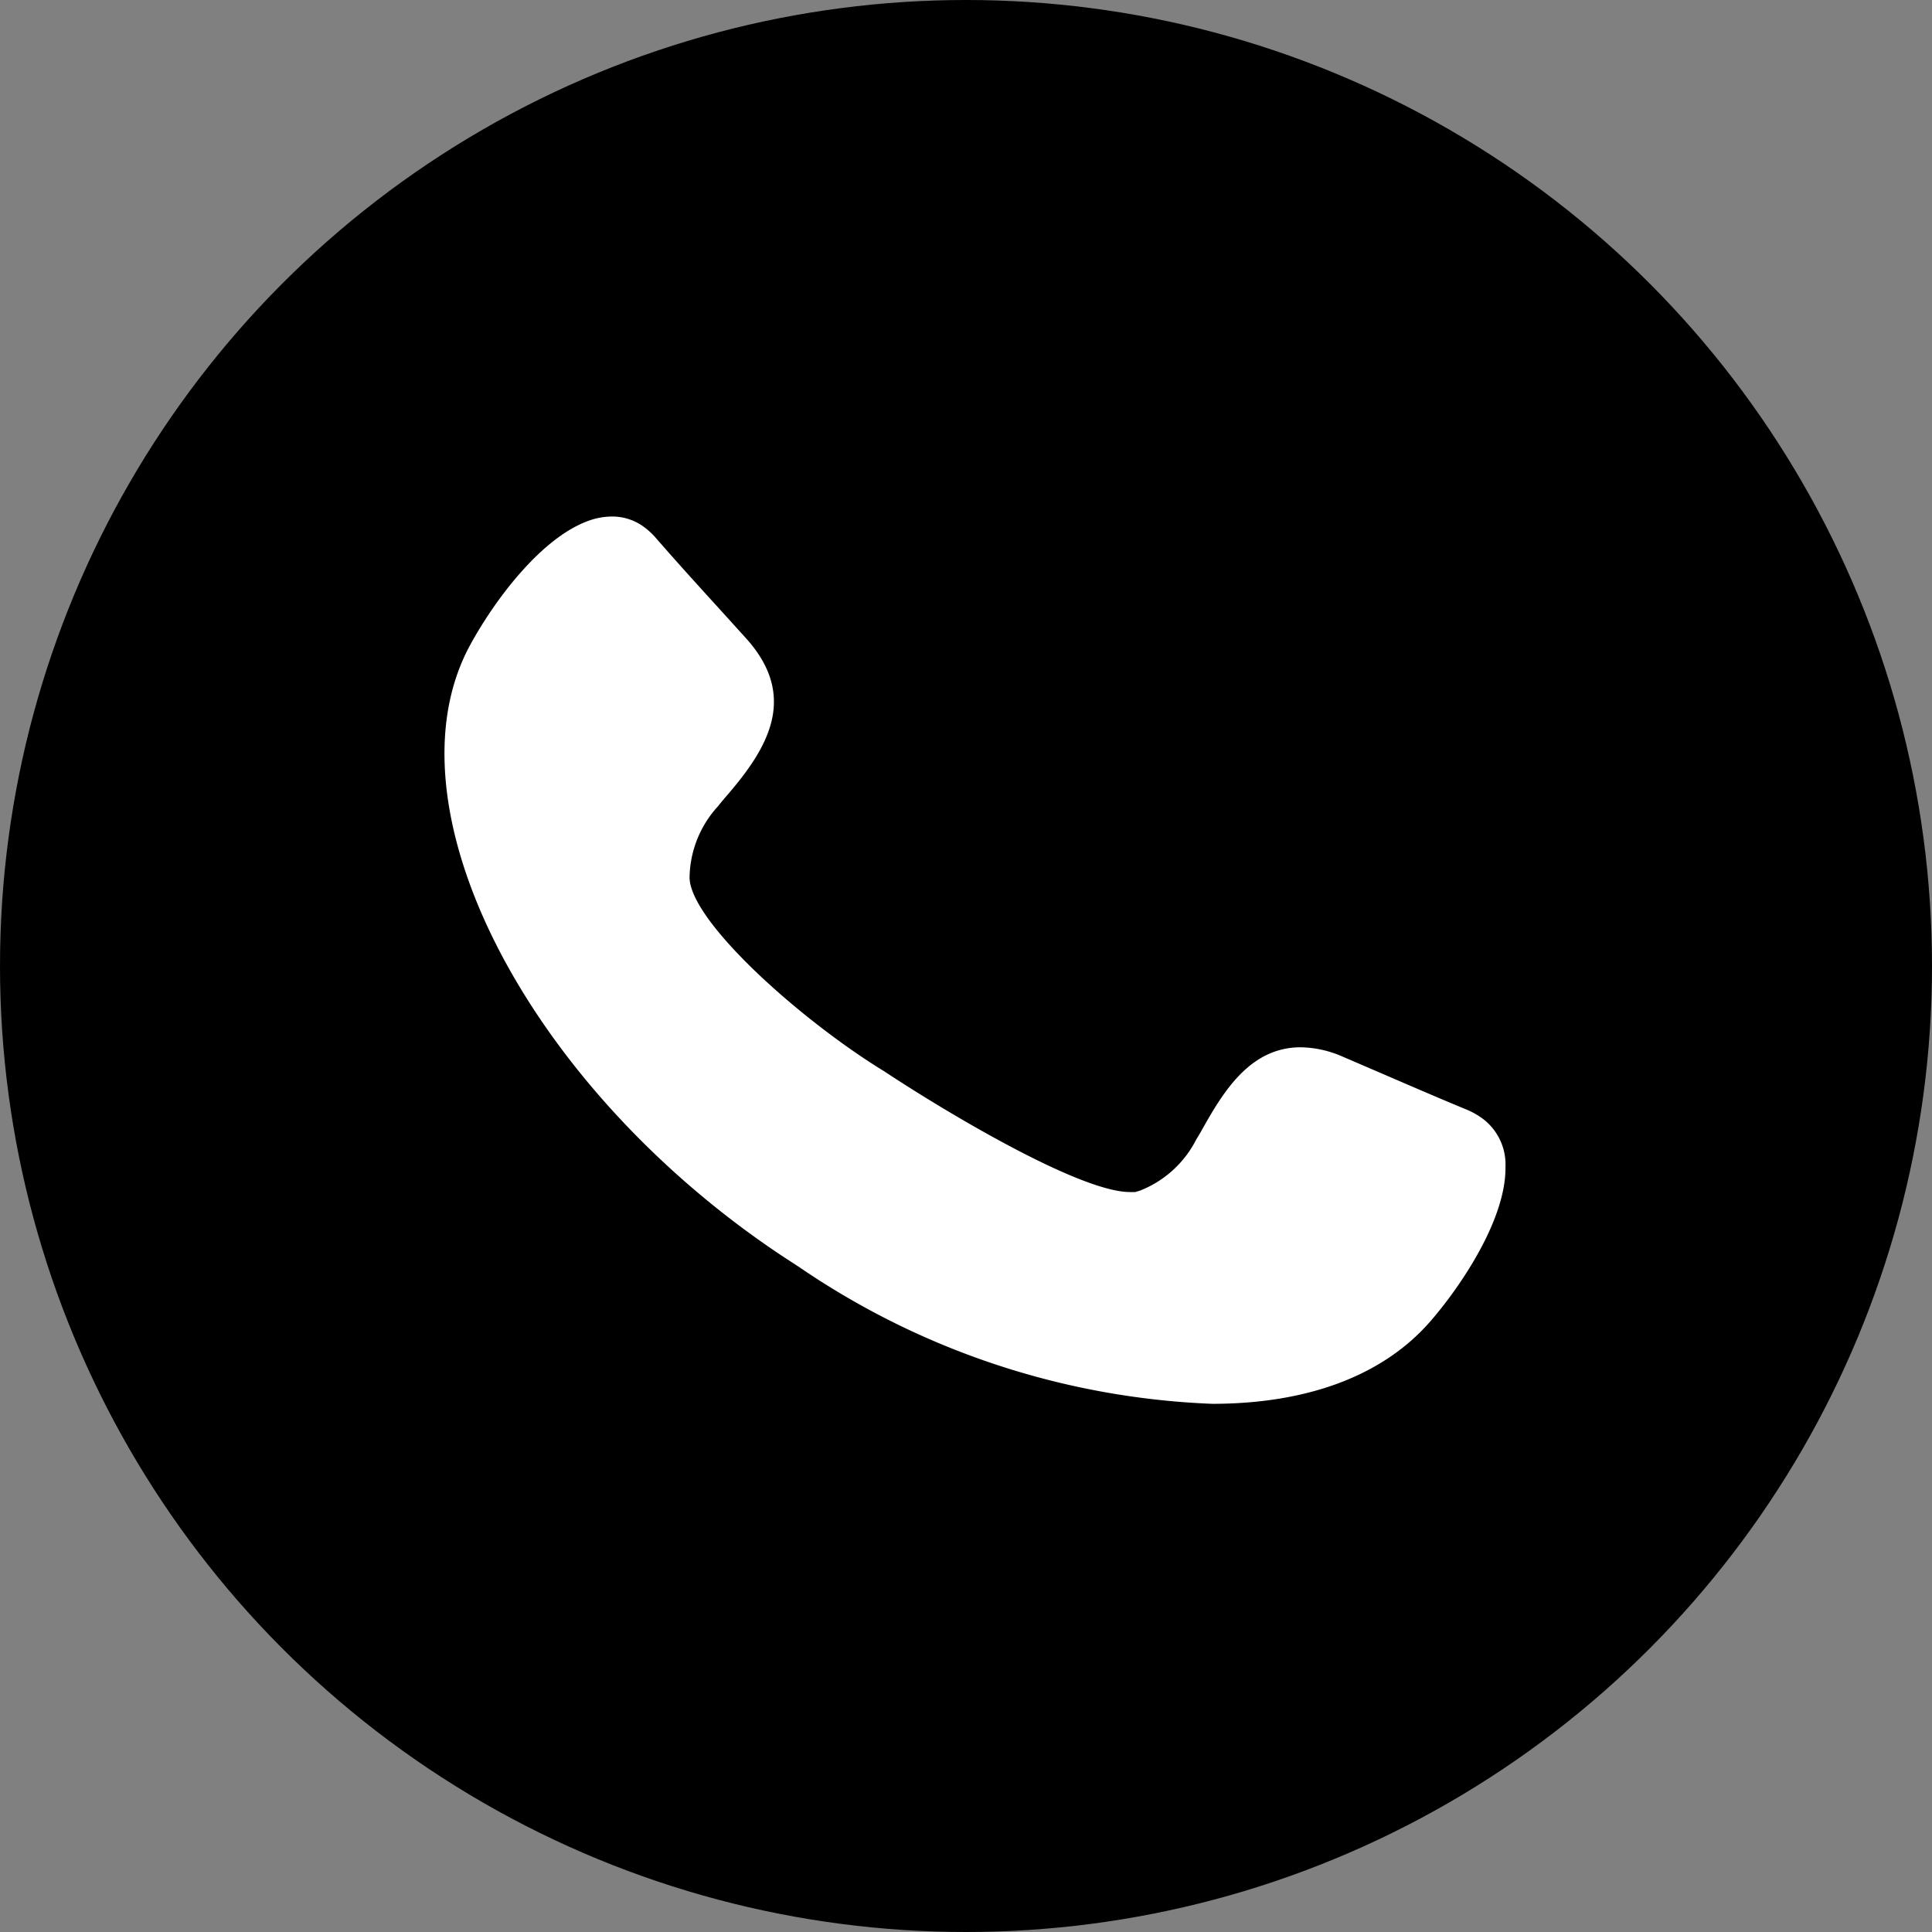
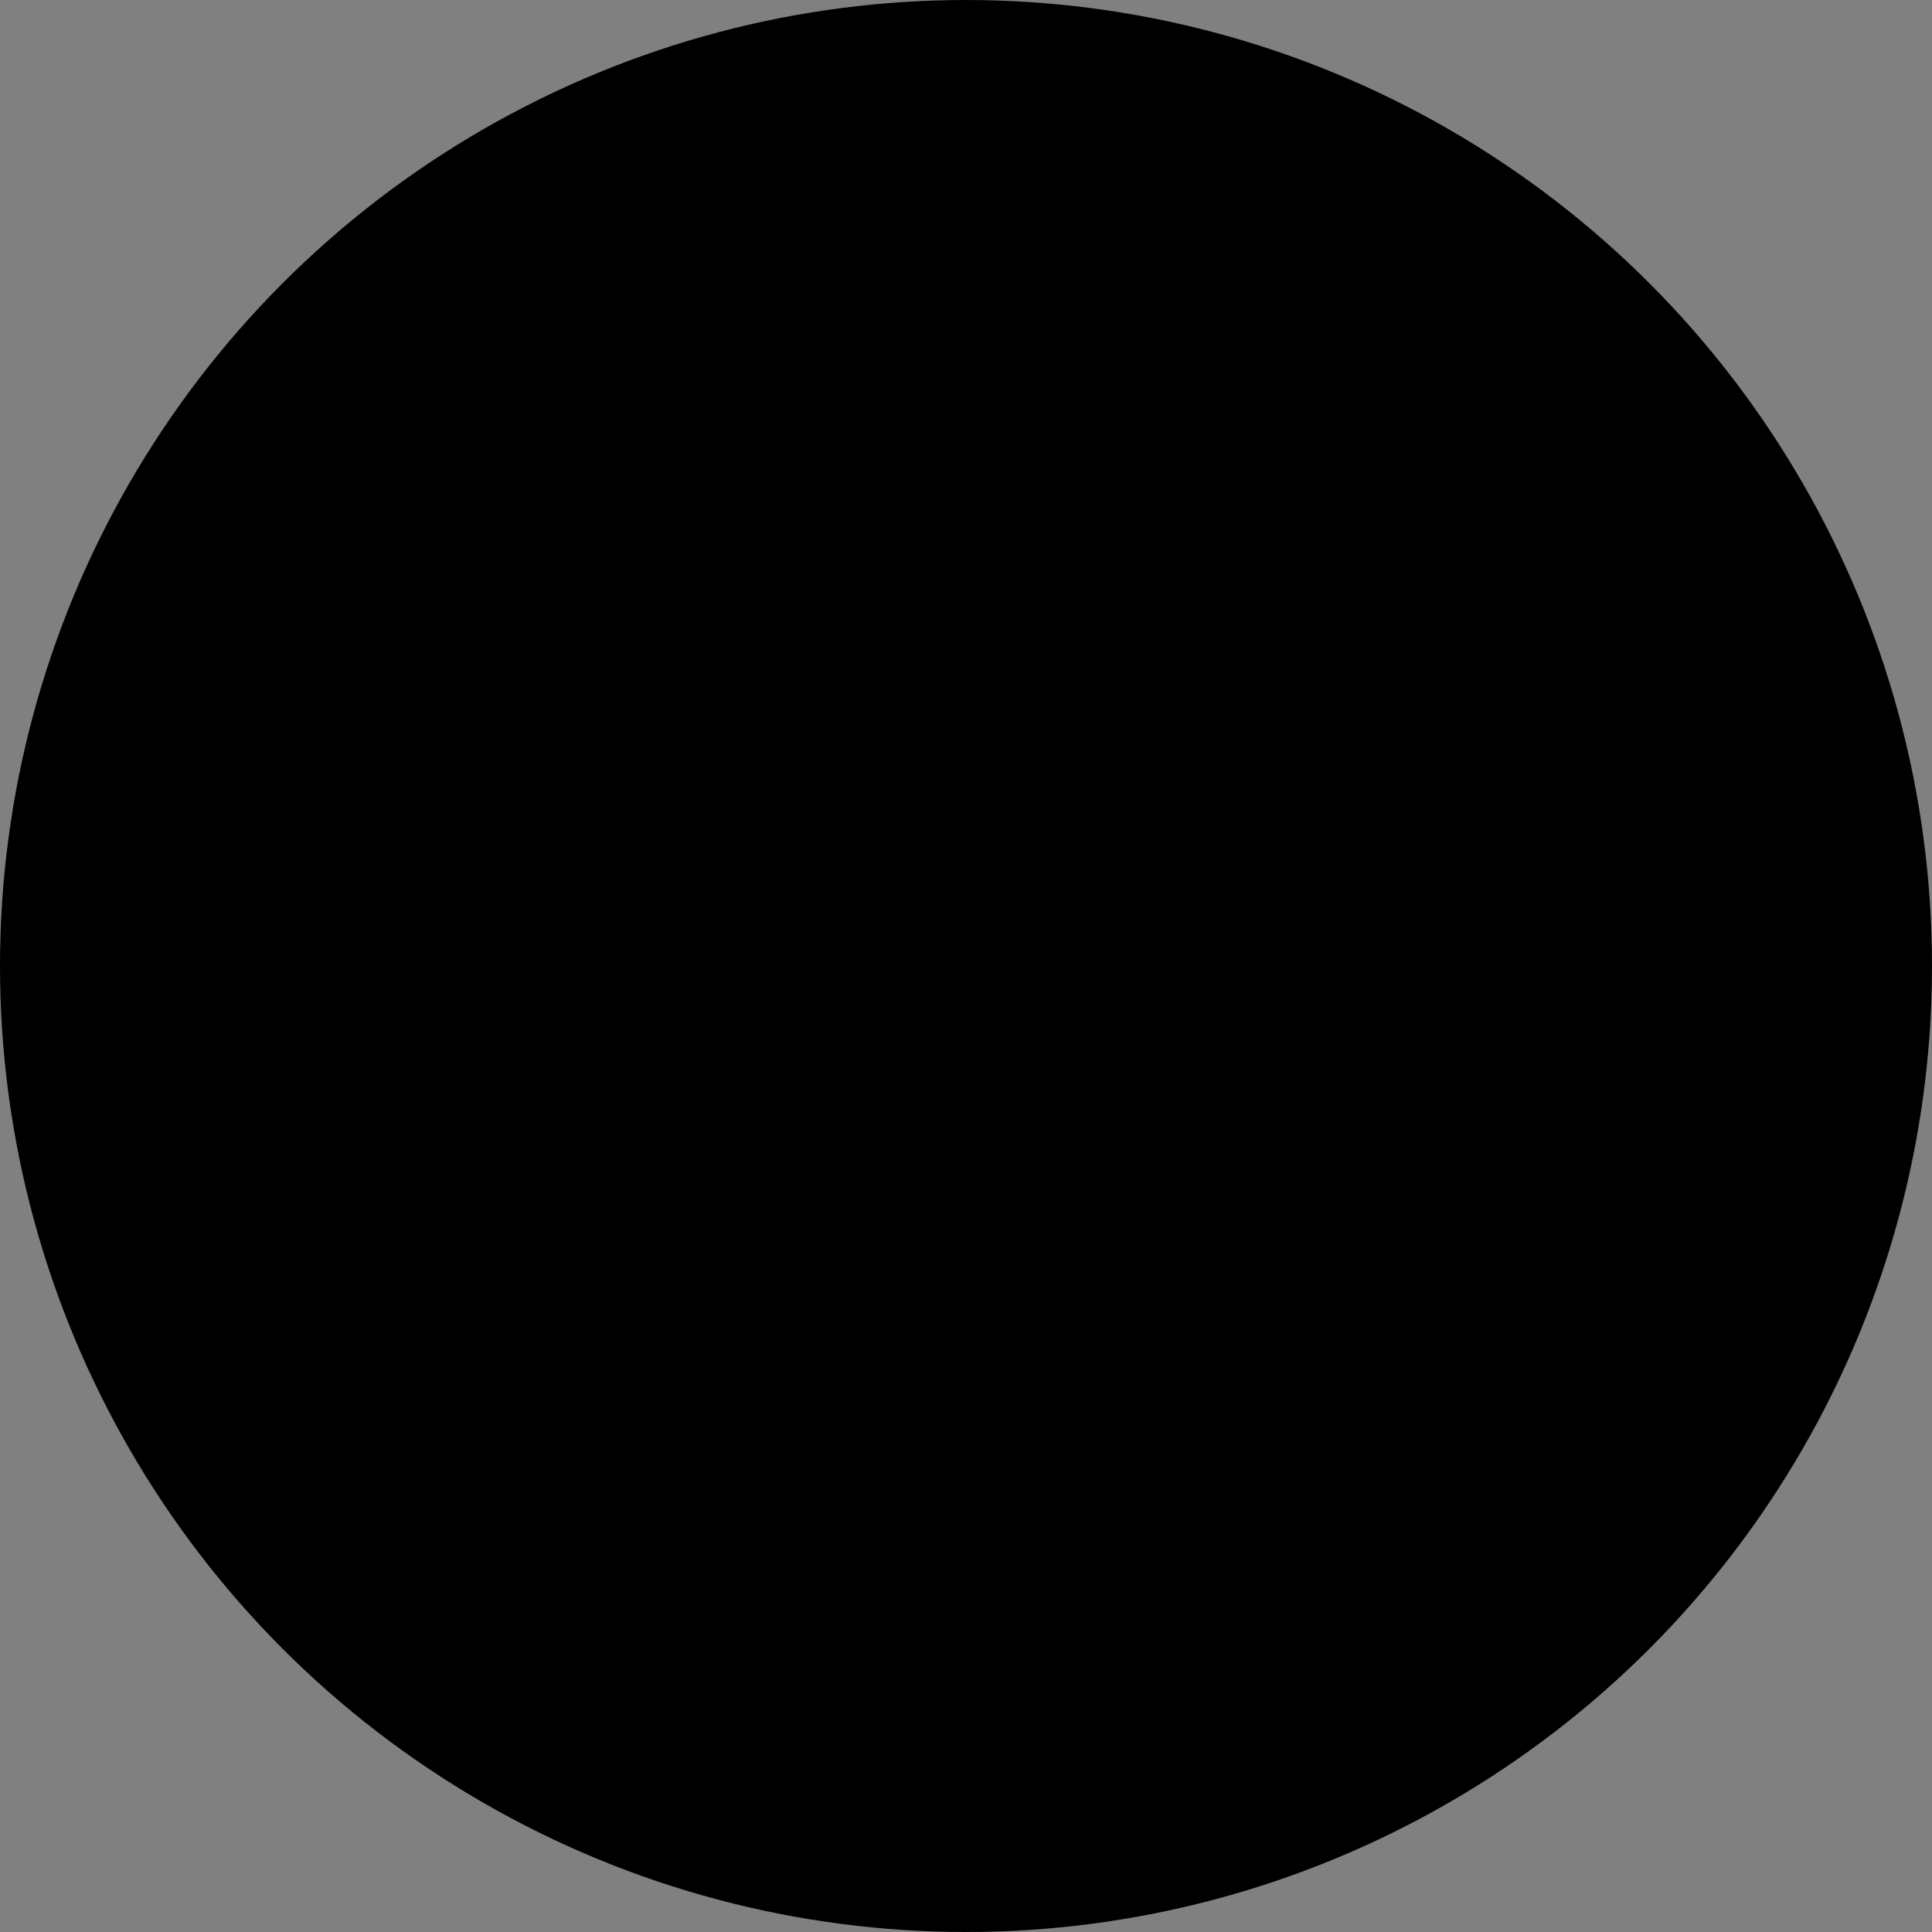
<svg xmlns="http://www.w3.org/2000/svg" width="57" height="57" viewBox="0 0 57 57">
  <rect x="0" y="0" width="57" height="57" fill="#808080" stroke="none" />
  <g id="s_tel" transform="translate(-964.228 -4787)">
    <circle id="楕円形_474" data-name="楕円形 474" cx="28.5" cy="28.5" r="28.5" transform="translate(964.228 4787)" />
-     <path id="パス_12656" data-name="パス 12656" d="M185.374,912.009a2.054,2.054,0,0,0-.717.139c-1.36.507-2.715,2.288-3.462,3.659-2.565,4.733,1.645,12.981,9.194,18.008l.527.344a23.168,23.168,0,0,0,12.176,4.028h0c2.806,0,5.021-.828,6.406-2.4.844-.958,2.268-3,2.246-4.587a1.687,1.687,0,0,0-.76-1.487,2.2,2.2,0,0,0-.371-.2c-.77-.318-1.533-.647-2.295-.976l-1.382-.595a3.185,3.185,0,0,0-1.232-.274c-1.419,0-2.206,1.181-2.832,2.289l-.062.11c-.064.114-.123.217-.183.31a3.16,3.16,0,0,1-1.66,1.518l-.148.044h-.155c-1.478,0-5.4-2.338-7.267-3.574-.142-.086-.34-.211-.552-.352-2.328-1.551-4.963-3.989-5.162-5.224l-.011-.1a3.176,3.176,0,0,1,.853-2.147c.084-.111.19-.234.31-.373,1.165-1.364,2.034-2.861.511-4.559l-.855-.944c-.612-.671-1.222-1.345-1.829-2.043a2.161,2.161,0,0,0-.4-.352A1.575,1.575,0,0,0,185.374,912.009Z" transform="translate(796.9 3890.23)" fill="#fff" />
  </g>
</svg>